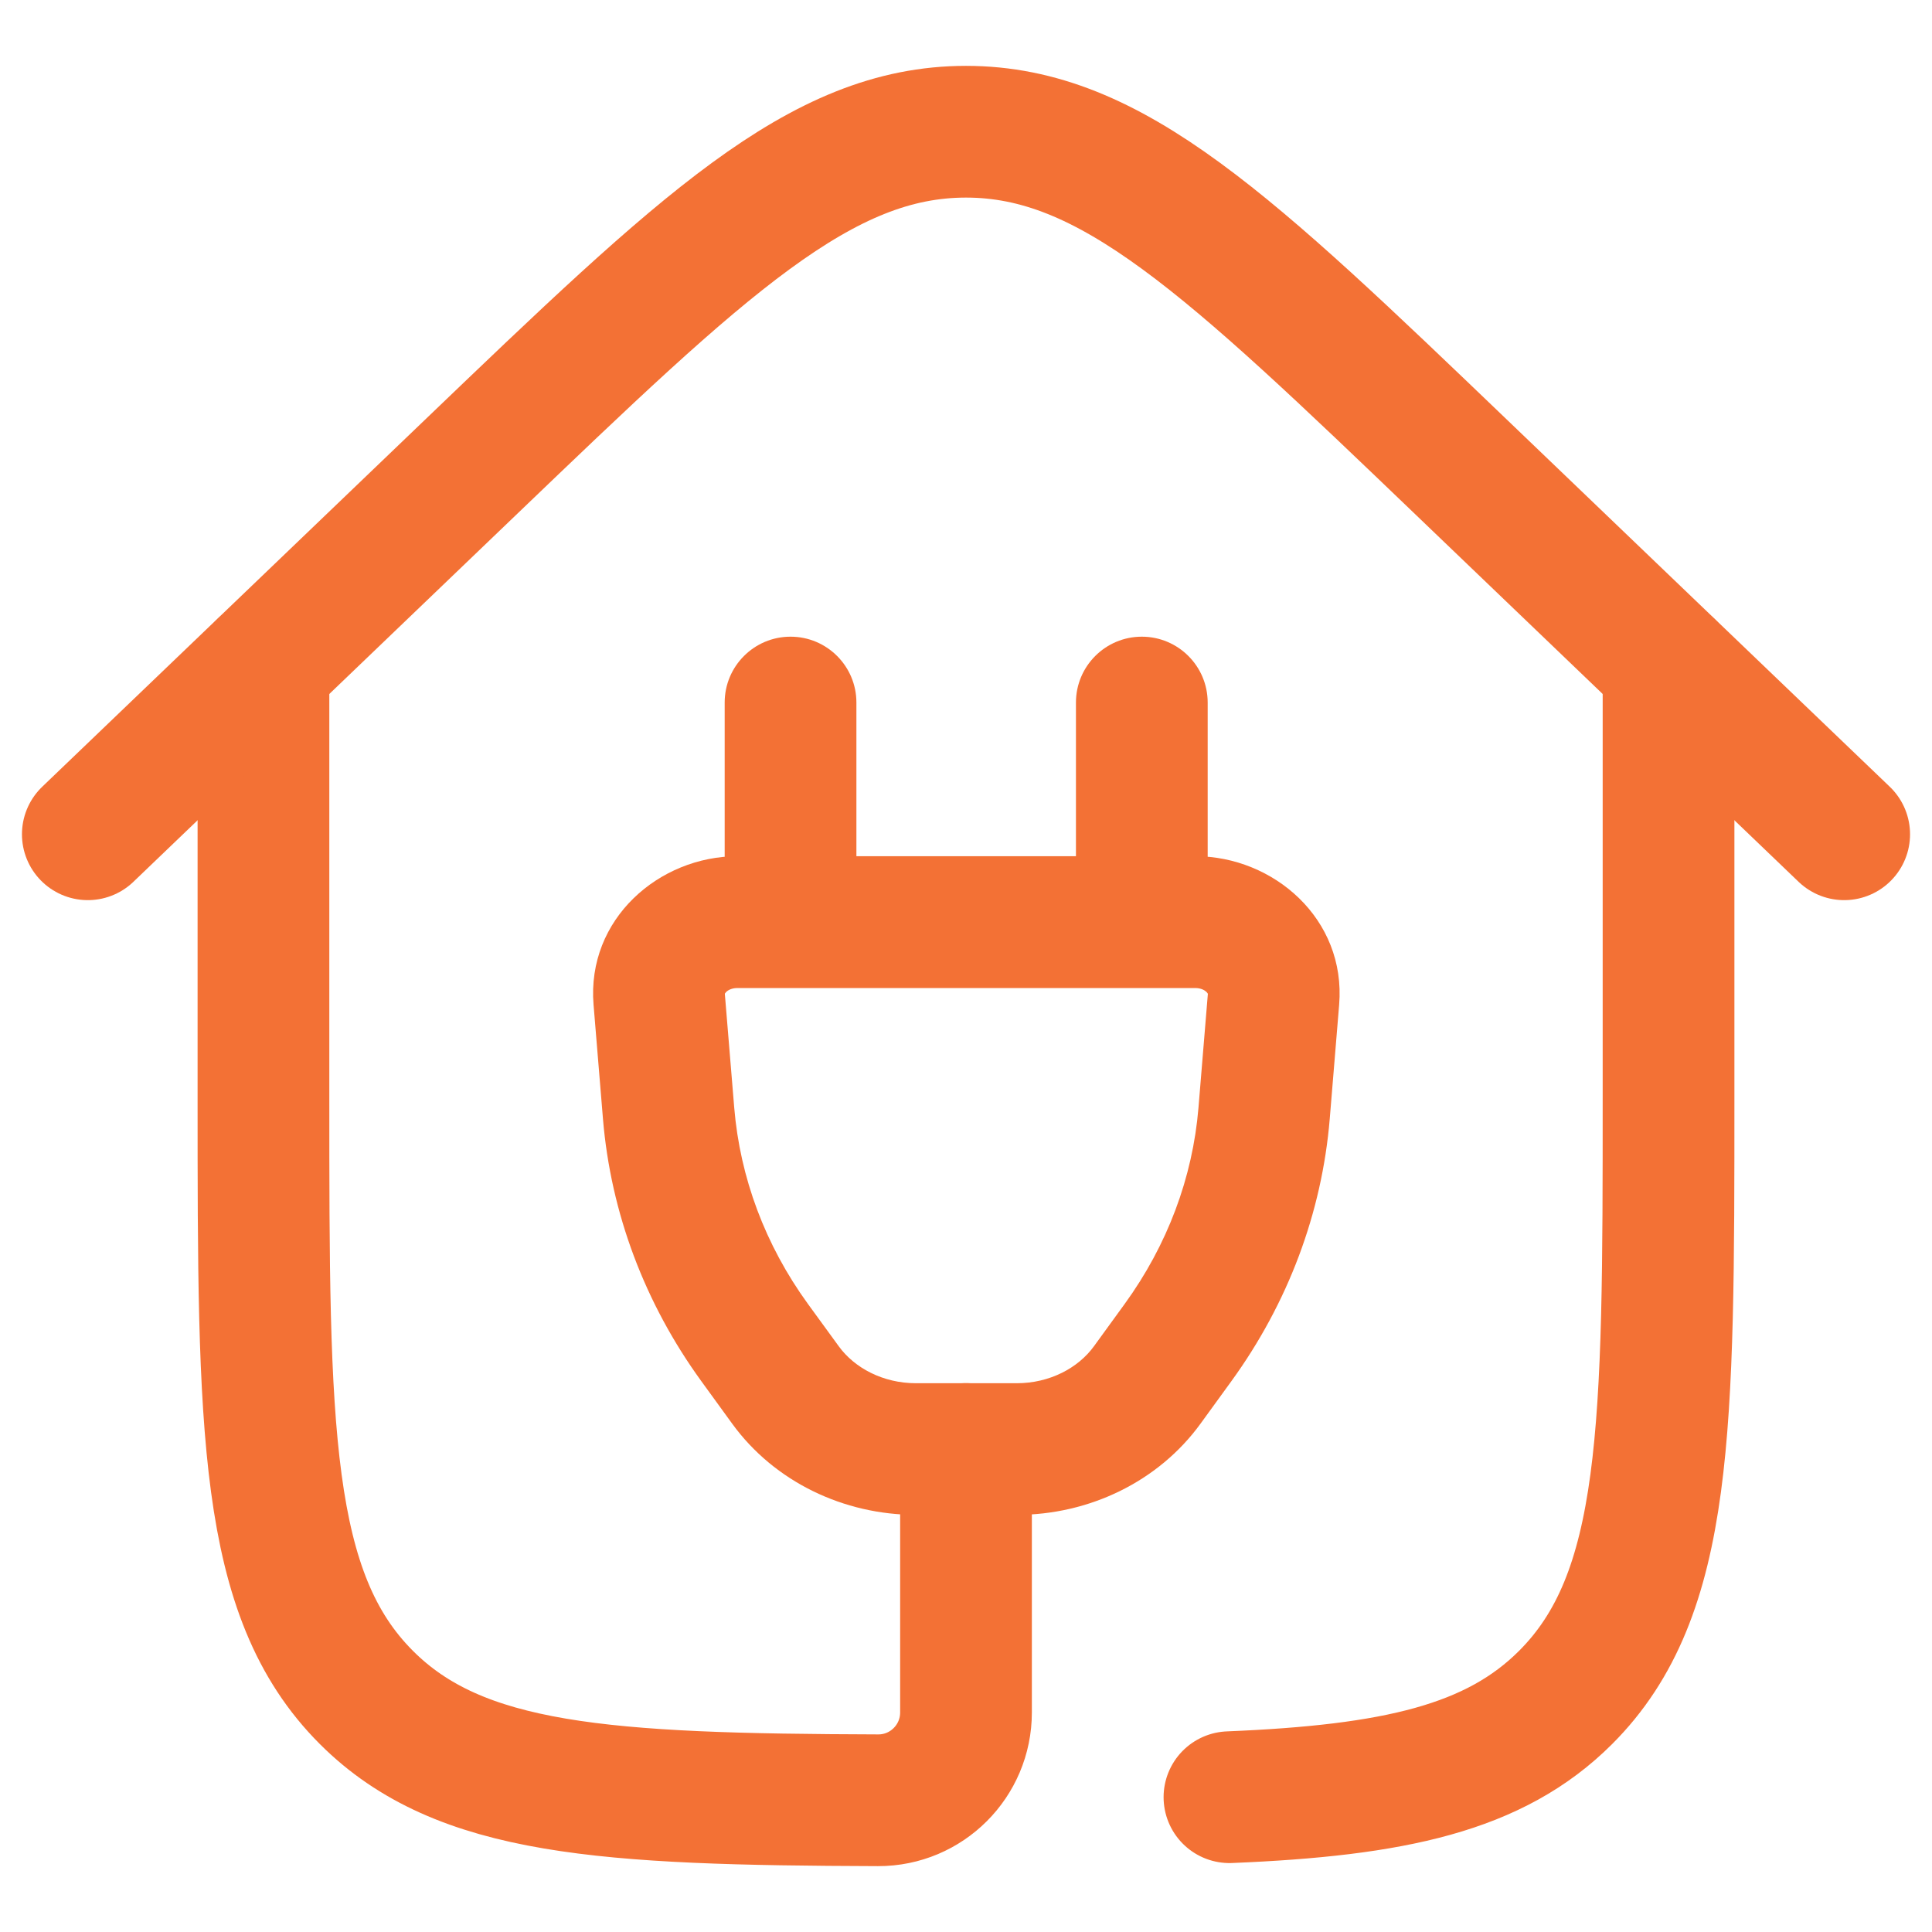
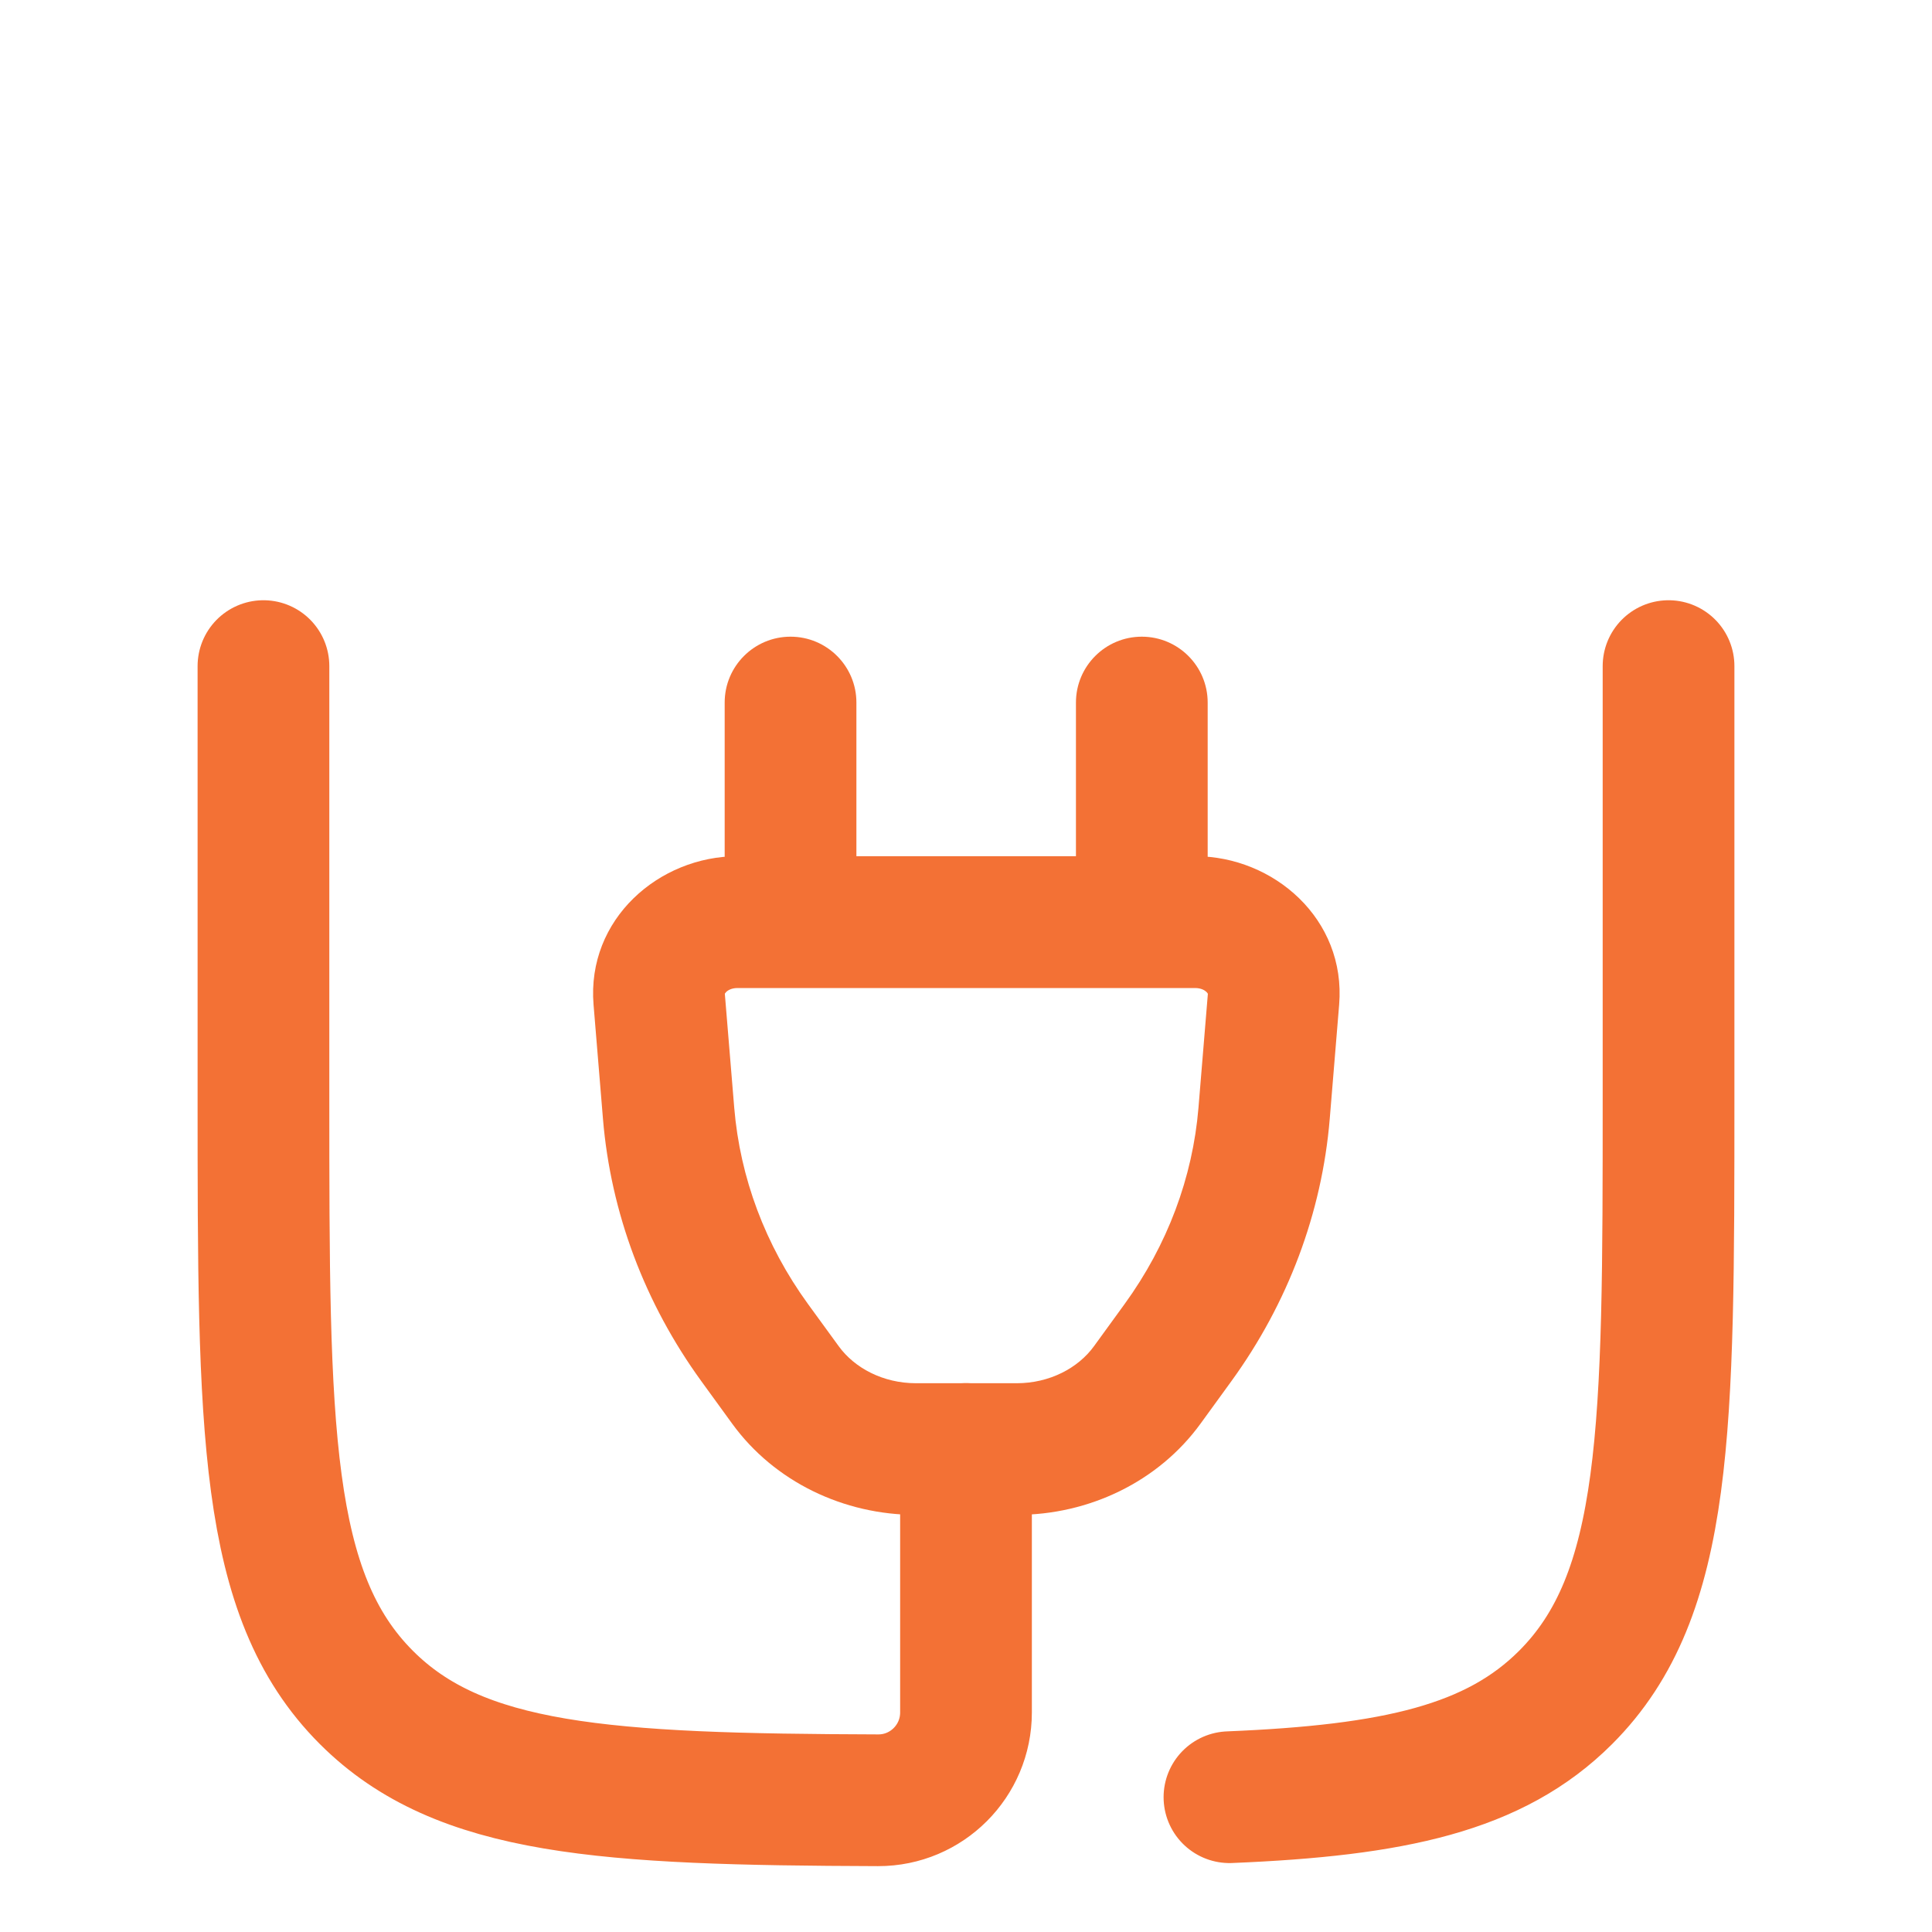
<svg xmlns="http://www.w3.org/2000/svg" width="22" height="22" viewBox="0 0 22 22" fill="none">
  <path d="M19 7.585V12.501C19 16.272 19 18.157 17.828 19.329C17.02 20.137 15.872 20.388 14 20.465M3 7.585L3 12.501C3 16.272 3 18.157 4.172 19.329C5.235 20.392 6.886 20.49 10 20.5C10.552 20.501 11 20.053 11 19.5V16.5" stroke="#F37135" stroke-width="1.5" stroke-linecap="round" stroke-linejoin="round" />
-   <path d="M21 9.5L16.657 5.336C13.99 2.779 12.657 1.5 11 1.5C9.343 1.5 8.01 2.779 5.343 5.336L1 9.5" stroke="#F37135" stroke-width="1.5" stroke-linecap="round" />
-   <path d="M13.752 8C13.752 7.586 13.416 7.25 13.002 7.25C12.588 7.25 12.252 7.586 12.252 8H13.752ZM12.252 10.501C12.252 10.915 12.588 11.251 13.002 11.251C13.416 11.251 13.752 10.915 13.752 10.501H12.252ZM8.252 10.501C8.252 10.915 8.588 11.251 9.002 11.251C9.416 11.251 9.752 10.915 9.752 10.501H8.252ZM9.752 8C9.752 7.586 9.416 7.25 9.002 7.25C8.588 7.25 8.252 7.586 8.252 8H9.752ZM14.394 12.678L15.142 12.74V12.74L14.394 12.678ZM13.414 15.288L14.021 15.729L14.021 15.729L13.414 15.288ZM8.594 15.288L9.2 14.848L9.2 14.848L8.594 15.288ZM7.614 12.678L8.361 12.616L7.614 12.678ZM8.944 15.771L8.337 16.211H8.337L8.944 15.771ZM13.064 15.771L12.457 15.33L12.457 15.33L13.064 15.771ZM14.501 11.38L13.754 11.319V11.319L14.501 11.38ZM7.507 11.38L6.759 11.442L7.507 11.38ZM12.252 8V10.501H13.752V8H12.252ZM9.752 10.501V8H8.252V10.501H9.752ZM8.396 11.251H13.611V9.75H8.396V11.251ZM11.578 15.751H10.43V17.25H11.578V15.751ZM9.551 15.33L9.2 14.848L7.987 15.729L8.337 16.211L9.551 15.33ZM8.361 12.616L8.254 11.319L6.759 11.442L6.866 12.74L8.361 12.616ZM13.754 11.319L13.647 12.616L15.142 12.74L15.249 11.442L13.754 11.319ZM12.807 14.848L12.457 15.33L13.671 16.211L14.021 15.729L12.807 14.848ZM13.647 12.616C13.581 13.408 13.294 14.177 12.807 14.848L14.021 15.729C14.665 14.842 15.053 13.813 15.142 12.74L13.647 12.616ZM9.2 14.848C8.713 14.177 8.427 13.408 8.361 12.616L6.866 12.74C6.955 13.813 7.343 14.842 7.987 15.729L9.2 14.848ZM10.43 15.751C10.056 15.751 9.731 15.578 9.551 15.33L8.337 16.211C8.819 16.875 9.61 17.25 10.43 17.25V15.751ZM11.578 17.25C12.398 17.25 13.189 16.875 13.671 16.211L12.457 15.33C12.277 15.578 11.952 15.751 11.578 15.751V17.25ZM13.611 11.251C13.675 11.251 13.717 11.275 13.739 11.296C13.749 11.306 13.752 11.314 13.754 11.316C13.754 11.317 13.754 11.317 13.754 11.319L15.249 11.442C15.33 10.463 14.499 9.75 13.611 9.75V11.251ZM8.396 9.75C7.509 9.75 6.678 10.463 6.759 11.442L8.254 11.319C8.254 11.317 8.254 11.317 8.254 11.316C8.255 11.314 8.259 11.306 8.269 11.296C8.29 11.275 8.333 11.251 8.396 11.251V9.75Z" fill="#F37135" />
+   <path d="M13.752 8C13.752 7.586 13.416 7.25 13.002 7.25C12.588 7.25 12.252 7.586 12.252 8H13.752ZM12.252 10.501C12.252 10.915 12.588 11.251 13.002 11.251C13.416 11.251 13.752 10.915 13.752 10.501H12.252ZM8.252 10.501C8.252 10.915 8.588 11.251 9.002 11.251C9.416 11.251 9.752 10.915 9.752 10.501H8.252ZM9.752 8C9.752 7.586 9.416 7.25 9.002 7.25C8.588 7.25 8.252 7.586 8.252 8H9.752M14.394 12.678L15.142 12.74V12.74L14.394 12.678ZM13.414 15.288L14.021 15.729L14.021 15.729L13.414 15.288ZM8.594 15.288L9.2 14.848L9.2 14.848L8.594 15.288ZM7.614 12.678L8.361 12.616L7.614 12.678ZM8.944 15.771L8.337 16.211H8.337L8.944 15.771ZM13.064 15.771L12.457 15.33L12.457 15.33L13.064 15.771ZM14.501 11.38L13.754 11.319V11.319L14.501 11.38ZM7.507 11.38L6.759 11.442L7.507 11.38ZM12.252 8V10.501H13.752V8H12.252ZM9.752 10.501V8H8.252V10.501H9.752ZM8.396 11.251H13.611V9.75H8.396V11.251ZM11.578 15.751H10.43V17.25H11.578V15.751ZM9.551 15.33L9.2 14.848L7.987 15.729L8.337 16.211L9.551 15.33ZM8.361 12.616L8.254 11.319L6.759 11.442L6.866 12.74L8.361 12.616ZM13.754 11.319L13.647 12.616L15.142 12.74L15.249 11.442L13.754 11.319ZM12.807 14.848L12.457 15.33L13.671 16.211L14.021 15.729L12.807 14.848ZM13.647 12.616C13.581 13.408 13.294 14.177 12.807 14.848L14.021 15.729C14.665 14.842 15.053 13.813 15.142 12.74L13.647 12.616ZM9.2 14.848C8.713 14.177 8.427 13.408 8.361 12.616L6.866 12.74C6.955 13.813 7.343 14.842 7.987 15.729L9.2 14.848ZM10.43 15.751C10.056 15.751 9.731 15.578 9.551 15.33L8.337 16.211C8.819 16.875 9.61 17.25 10.43 17.25V15.751ZM11.578 17.25C12.398 17.25 13.189 16.875 13.671 16.211L12.457 15.33C12.277 15.578 11.952 15.751 11.578 15.751V17.25ZM13.611 11.251C13.675 11.251 13.717 11.275 13.739 11.296C13.749 11.306 13.752 11.314 13.754 11.316C13.754 11.317 13.754 11.317 13.754 11.319L15.249 11.442C15.33 10.463 14.499 9.75 13.611 9.75V11.251ZM8.396 9.75C7.509 9.75 6.678 10.463 6.759 11.442L8.254 11.319C8.254 11.317 8.254 11.317 8.254 11.316C8.255 11.314 8.259 11.306 8.269 11.296C8.29 11.275 8.333 11.251 8.396 11.251V9.75Z" fill="#F37135" />
</svg>